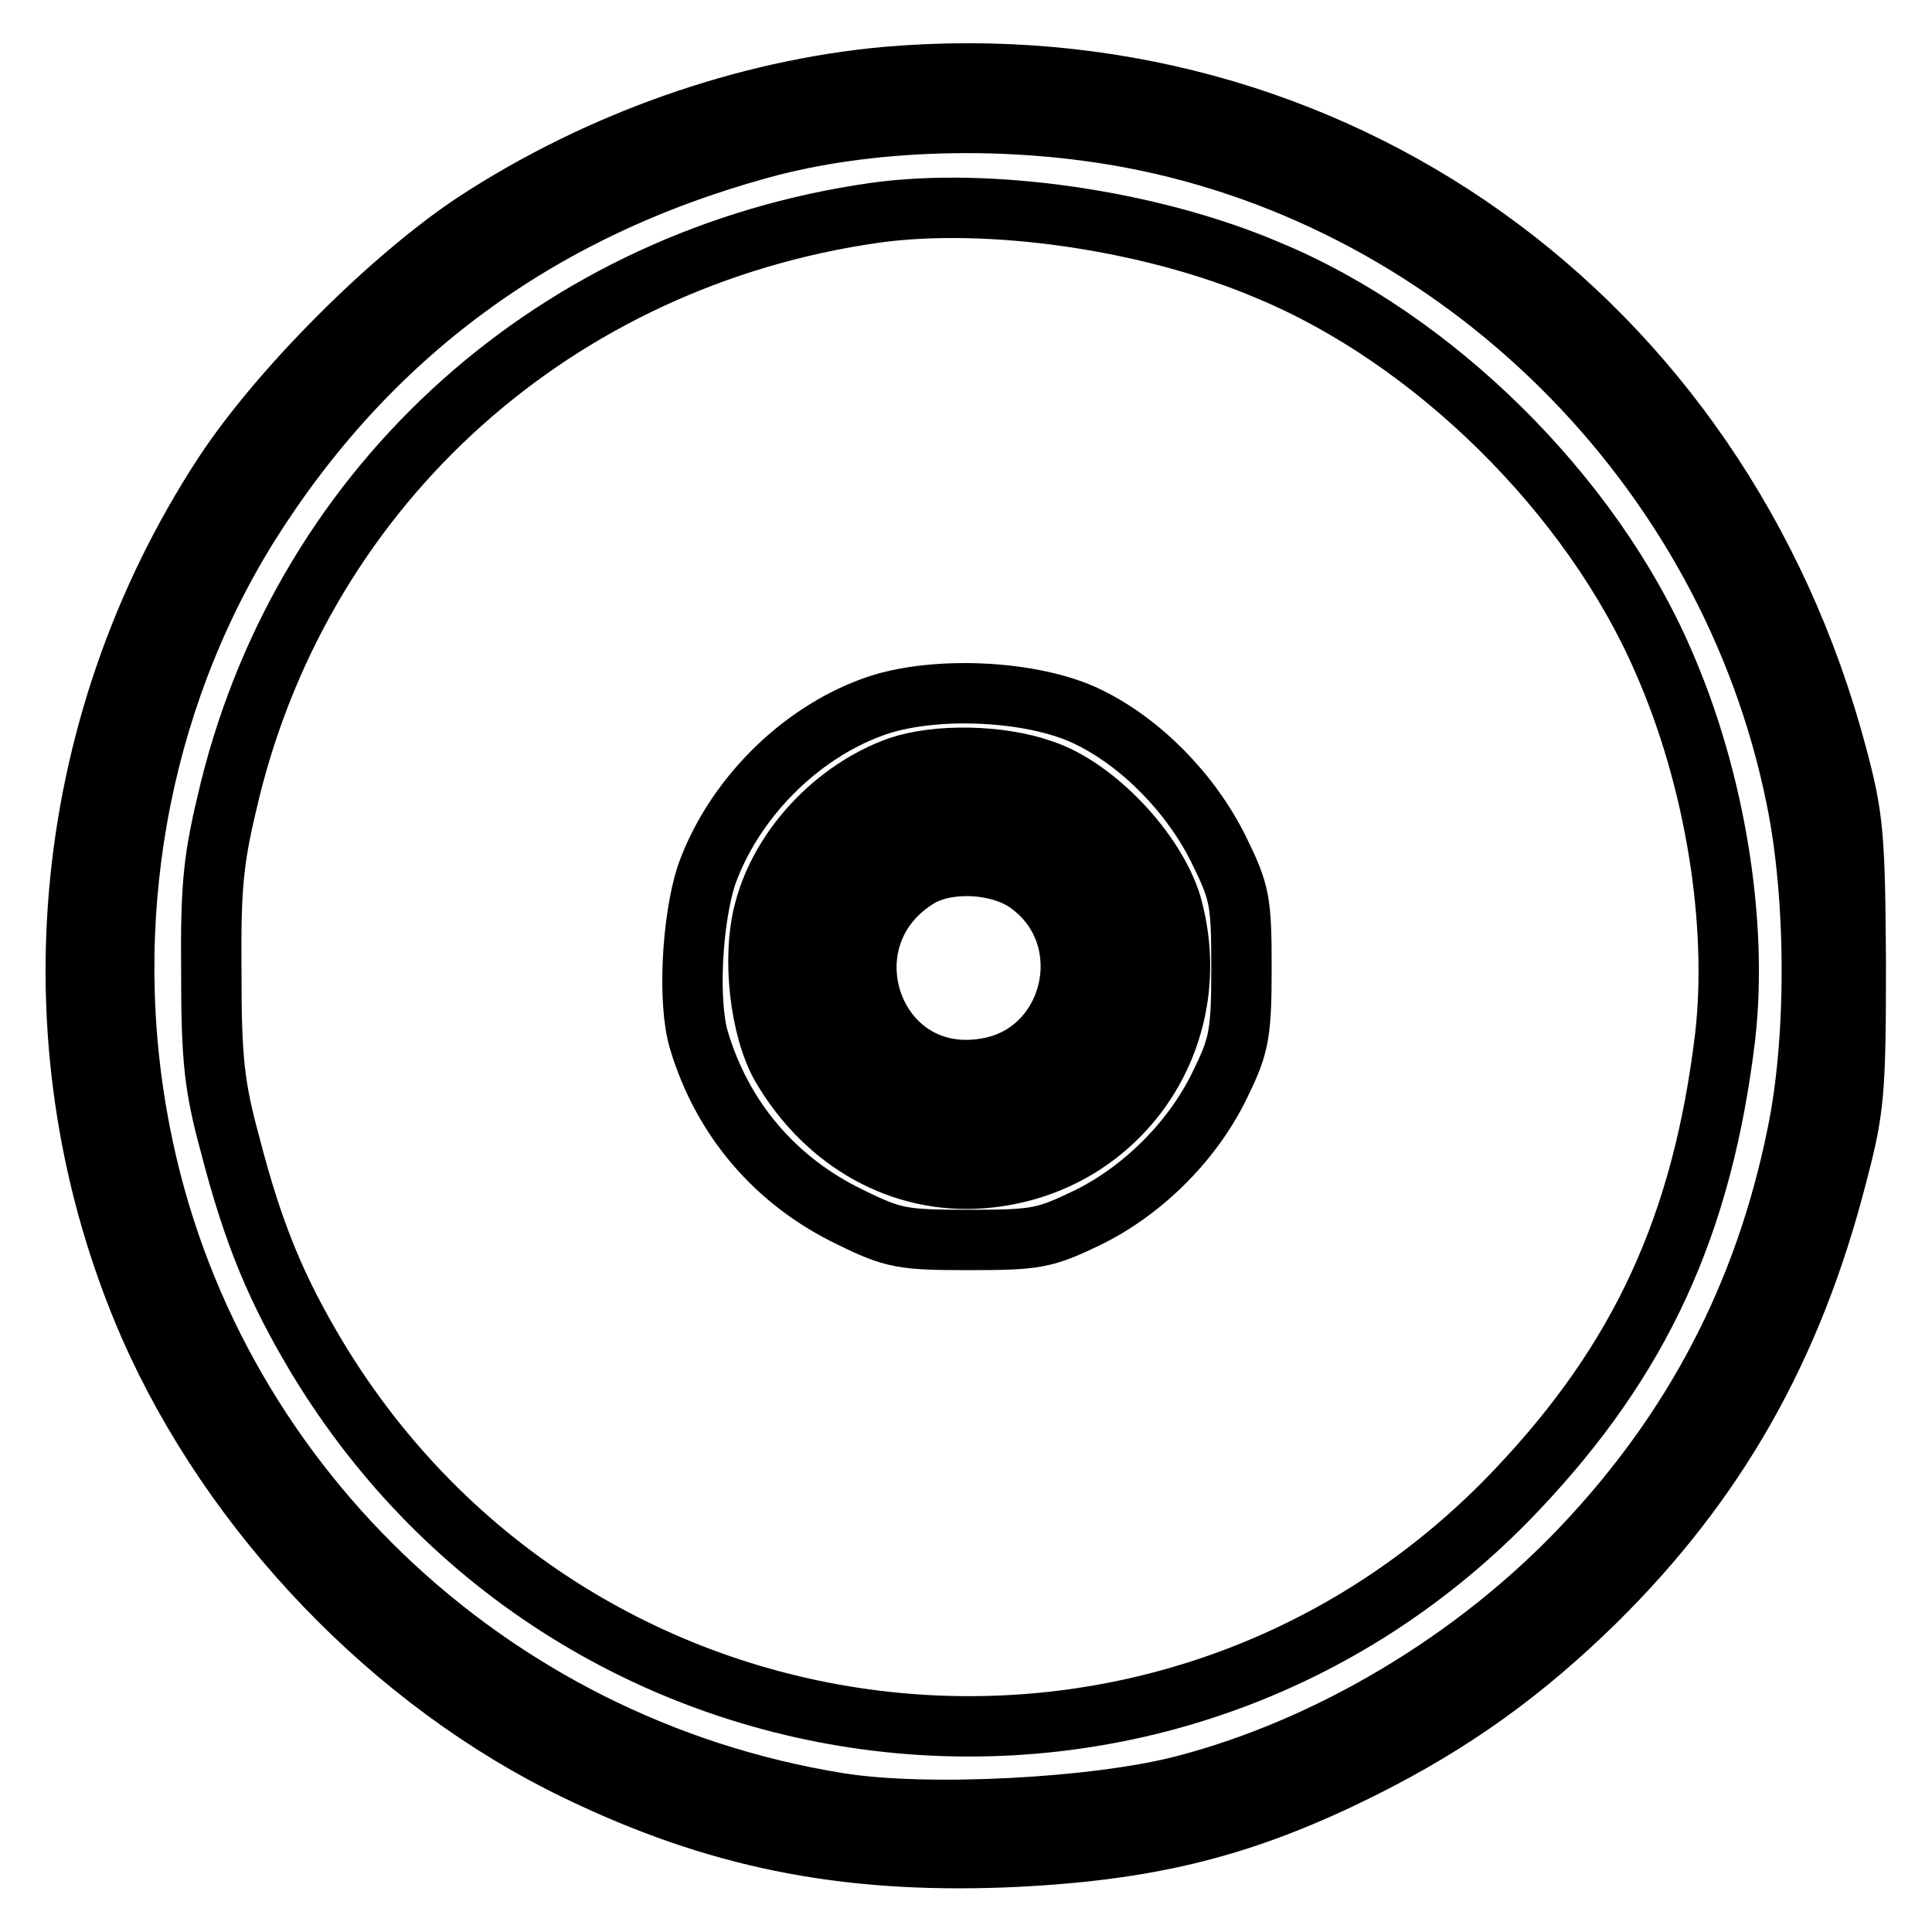
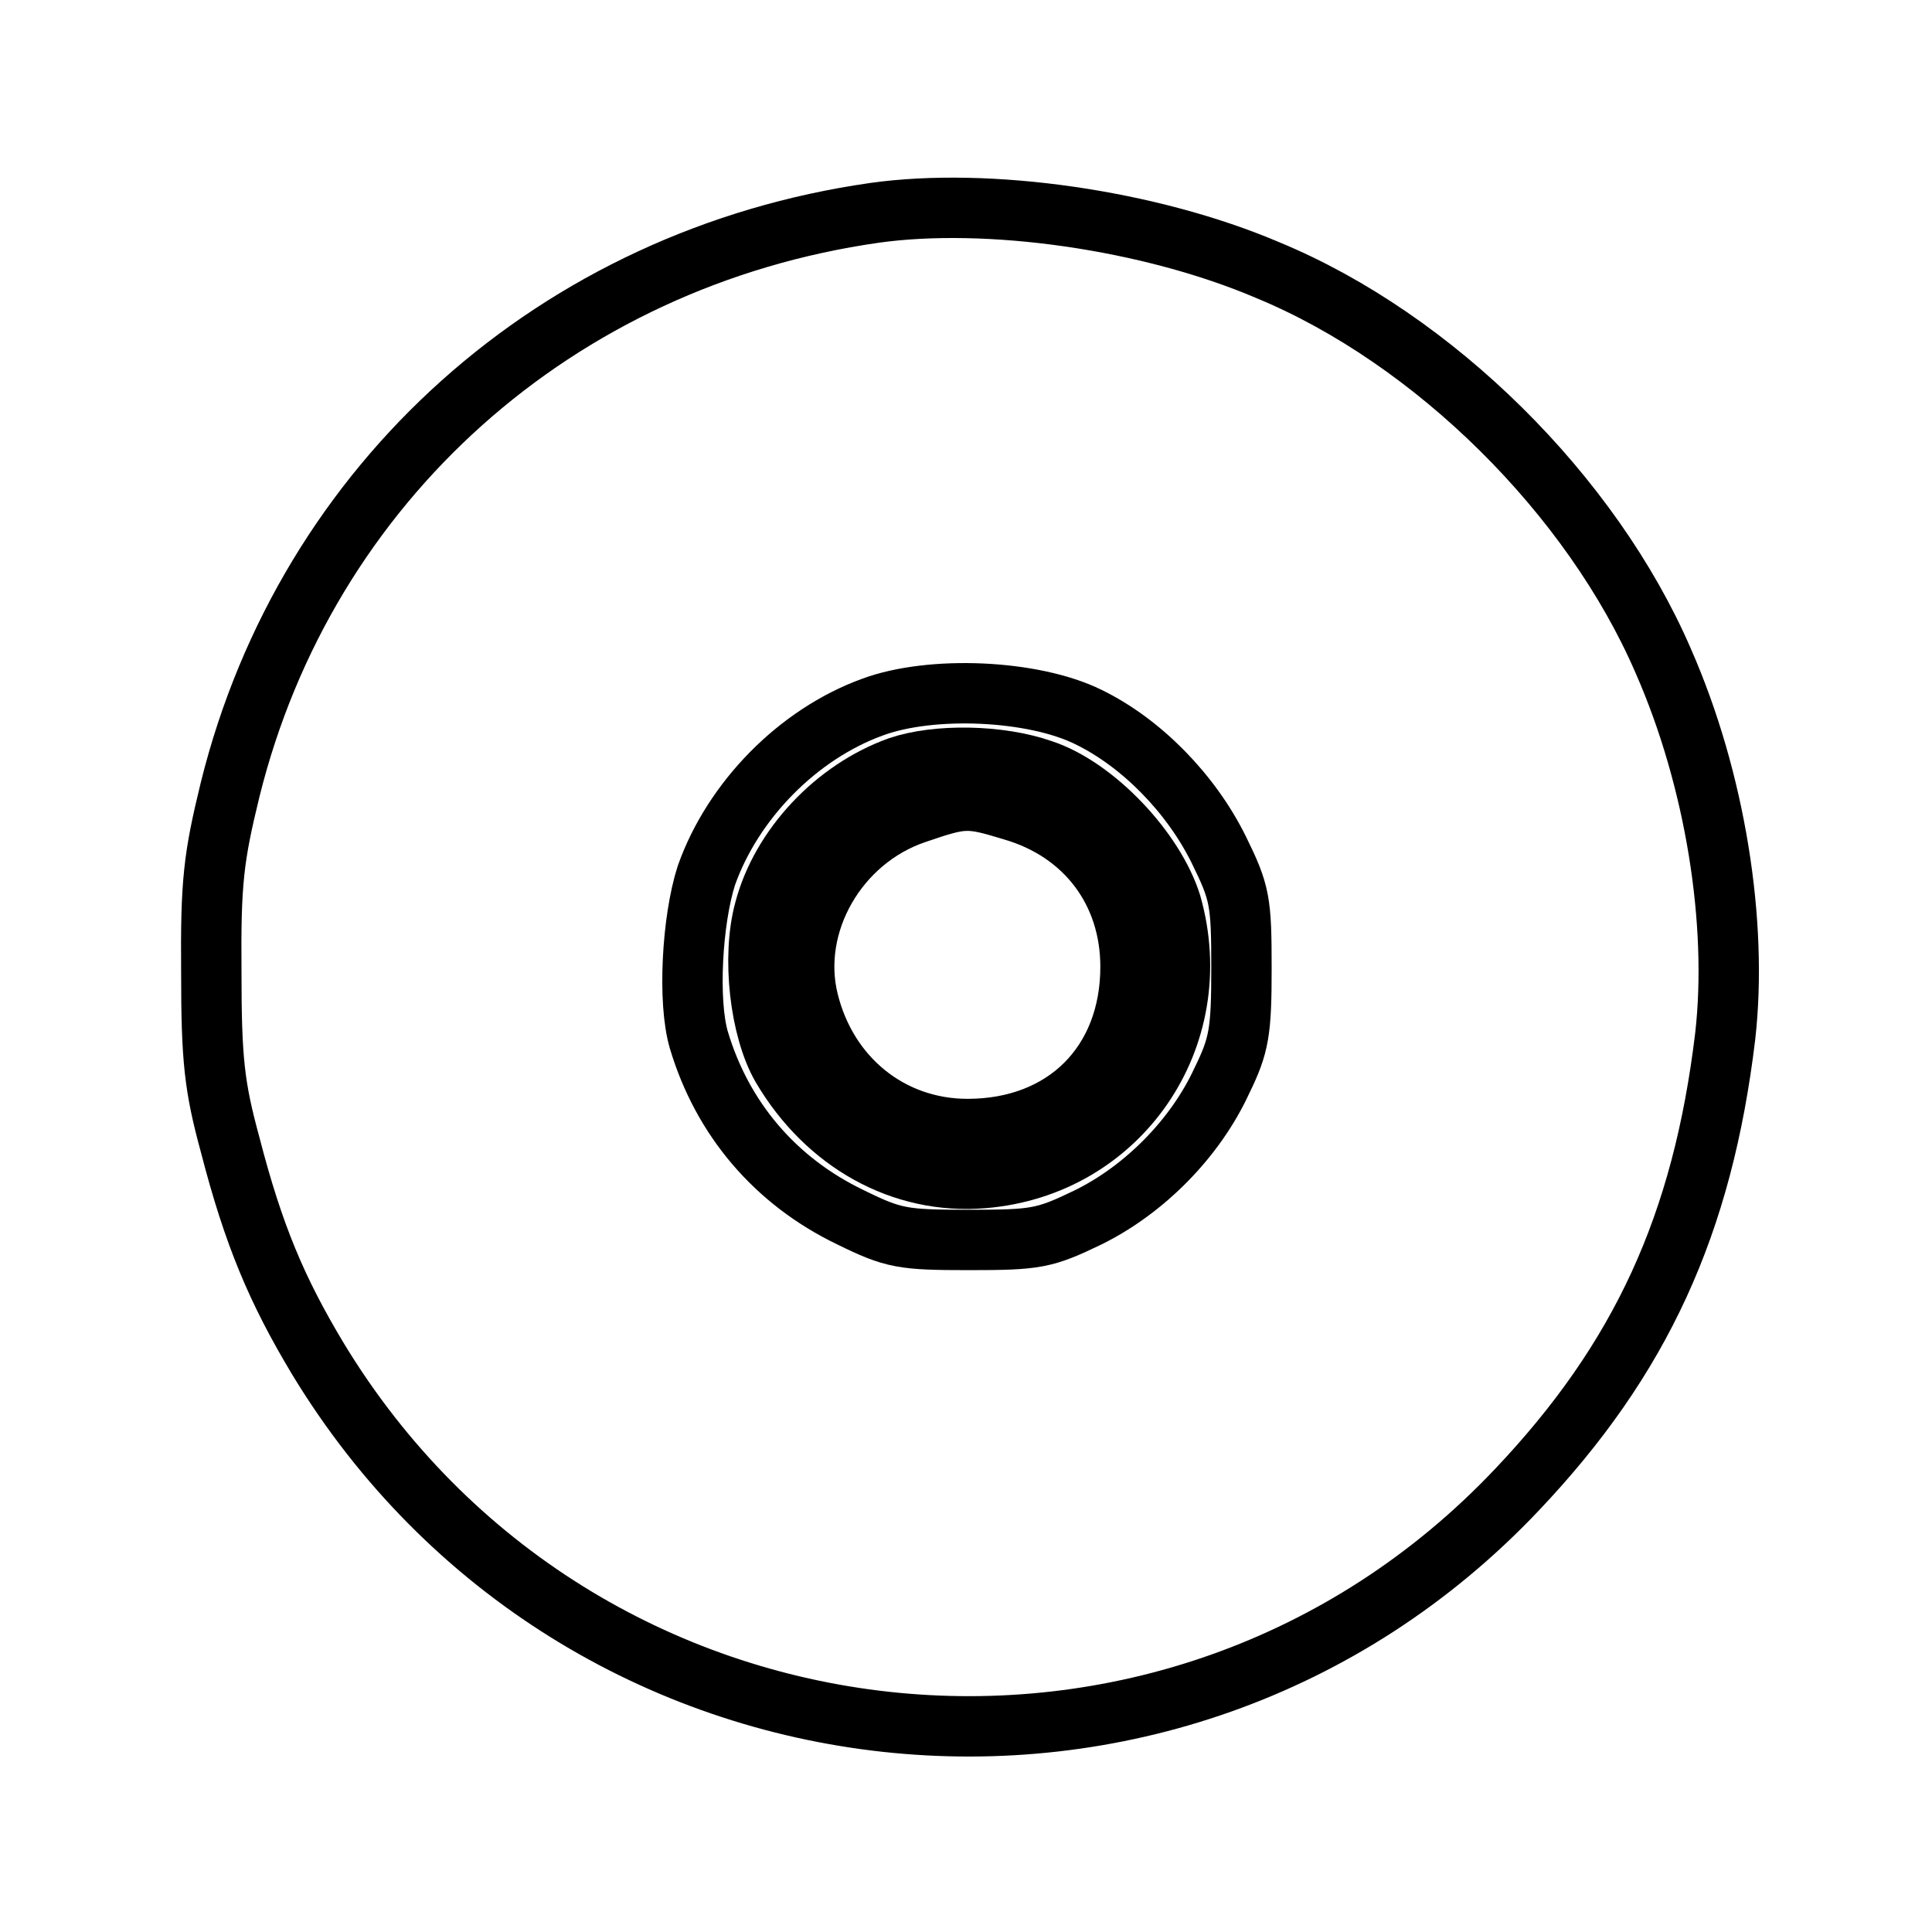
<svg xmlns="http://www.w3.org/2000/svg" version="1.1" x="0px" y="0px" viewBox="0 0 256 256" enable-background="new 0 0 256 256" xml:space="preserve">
  <g>
    <g>
-       <path stroke-width="8" fill-opacity="0" stroke="#000000" d="M117.4,10.2c-18.6,1.7-38,8.5-54.4,19.2C51.8,36.8,37,51.6,29.6,62.9c-22,33.7-25.7,76.3-9.8,112.8  c11,25,32.3,47.2,56.6,58.9c18.4,8.9,35.1,12.3,56.6,11.5c19.1-0.8,31.7-3.9,47.5-11.8c12-6,21.3-12.7,30.9-22.1  c16-15.8,26.1-33.5,32-56.5c2.3-8.7,2.5-11,2.5-28c-0.1-16.8-0.3-19.4-2.5-27.6C227.9,41.8,176.4,5.1,117.4,10.2z M150,18.3  c43.6,8.3,79.1,43.5,88,87.4c2.7,13,2.8,32,0.1,44.8c-4.3,21.1-13.7,39-28.4,54.5c-14.2,15-33.6,26.6-52.9,31.6  c-11.5,3-34.1,4.2-45.7,2.3c-46.6-7.5-83.6-43.1-92.5-88.7c-5.5-27.9-0.3-57,14.3-80.5c15.8-25.2,38.3-41.9,67.8-50  C115.1,15.7,133.7,15.2,150,18.3z" />
      <path stroke-width="8" fill-opacity="0" stroke="#000000" d="M115.9,28.2c-42.1,6-75.3,35.7-85.4,76.4c-2.2,9-2.6,12.3-2.5,24.2c0,11.6,0.4,15.2,2.5,22.9  c3.1,12,6.2,19.3,11.6,28.3C76.6,237,155.4,245.6,201,197.4c16.4-17.3,24.6-35.1,27.6-60.1c1.7-15-1.3-34-8.2-49.7  C210.9,65.6,190,44.9,168,35.8C152.3,29.1,130.9,26.1,115.9,28.2z M144.2,95c7,3.4,13.6,10.1,17.3,17.6c2.8,5.7,3,6.8,3,15.7  c0,8.4-0.3,10.2-2.6,14.9c-3.5,7.6-10.2,14.4-17.7,18.1c-5.8,2.8-6.9,3-15.8,3c-8.8,0-10-0.2-15.7-3c-10-4.8-17-13.1-20.1-23.5  c-1.5-5.1-0.9-15.9,1-21.8c3.5-9.9,12.1-18.7,22-22.3C123.4,90.8,136.9,91.4,144.2,95z" />
      <path stroke-width="8" fill-opacity="0" stroke="#000000" d="M119.1,101.6c-8.4,3-15.6,10.6-17.8,19c-1.7,6.2-0.6,15.8,2.3,20.8c5.9,10,15.9,15.6,26.7,14.7  c18.1-1.5,29.9-18.7,24.9-36.3c-2.2-7.1-10.1-15.5-17.1-17.8C132.4,100,124.1,99.9,119.1,101.6z M134.2,107.4  c9.6,2.8,15.6,10.7,15.6,20.7c0,12.8-8.7,21.5-21.6,21.5c-10.2,0-18.6-6.8-21.1-17c-2.5-10.2,3.9-21.3,14.2-24.8  C127.7,105.6,128.3,105.6,134.2,107.4z" />
-       <path stroke-width="8" fill-opacity="0" stroke="#000000" d="M121.8,113.4c-4.6,2.2-6.5,4.3-8.5,9c-1.9,4.6-1.8,7.8,0.6,12.7c3.5,7.2,10.9,10.6,18.8,8.6  c10.4-2.7,15.3-15.5,9.1-24.8C137.7,112.9,128.4,110.2,121.8,113.4z M136.3,117.1c9.8,7.1,6,22.8-5.9,24.5  c-14.9,2.3-21.6-17.2-8.9-25.2C125.4,113.9,132.5,114.3,136.3,117.1z" />
    </g>
  </g>
</svg>